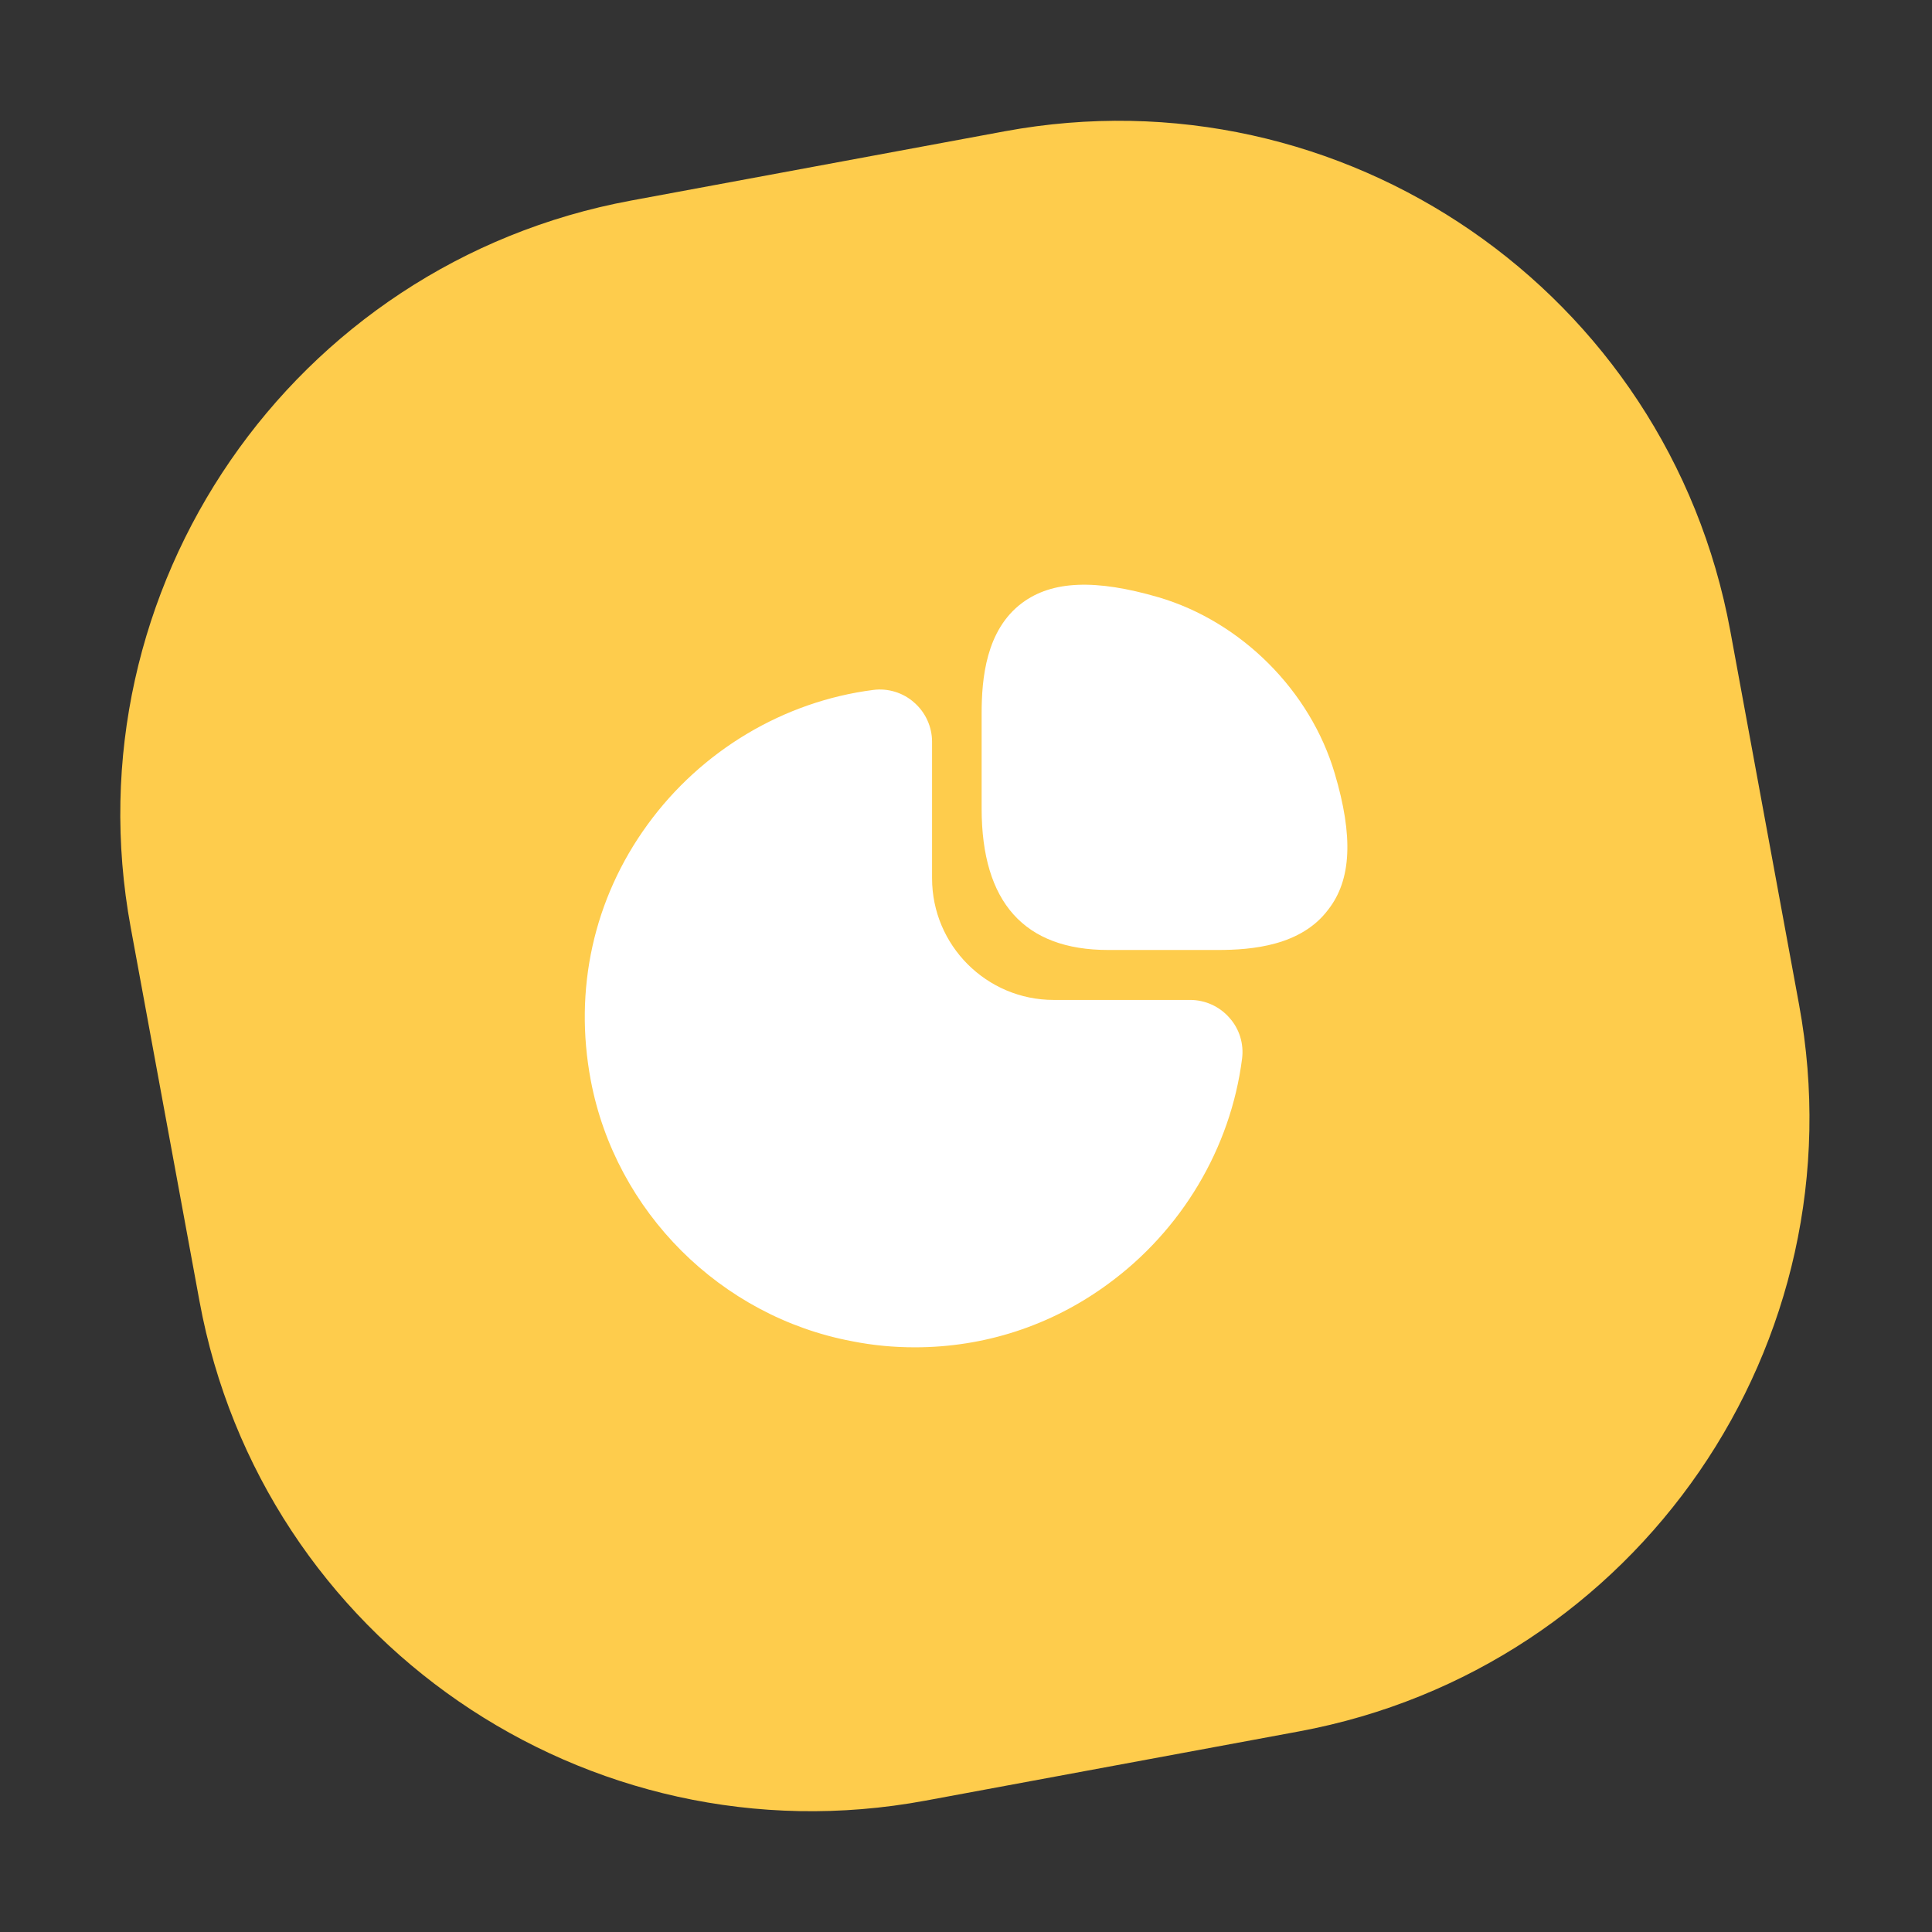
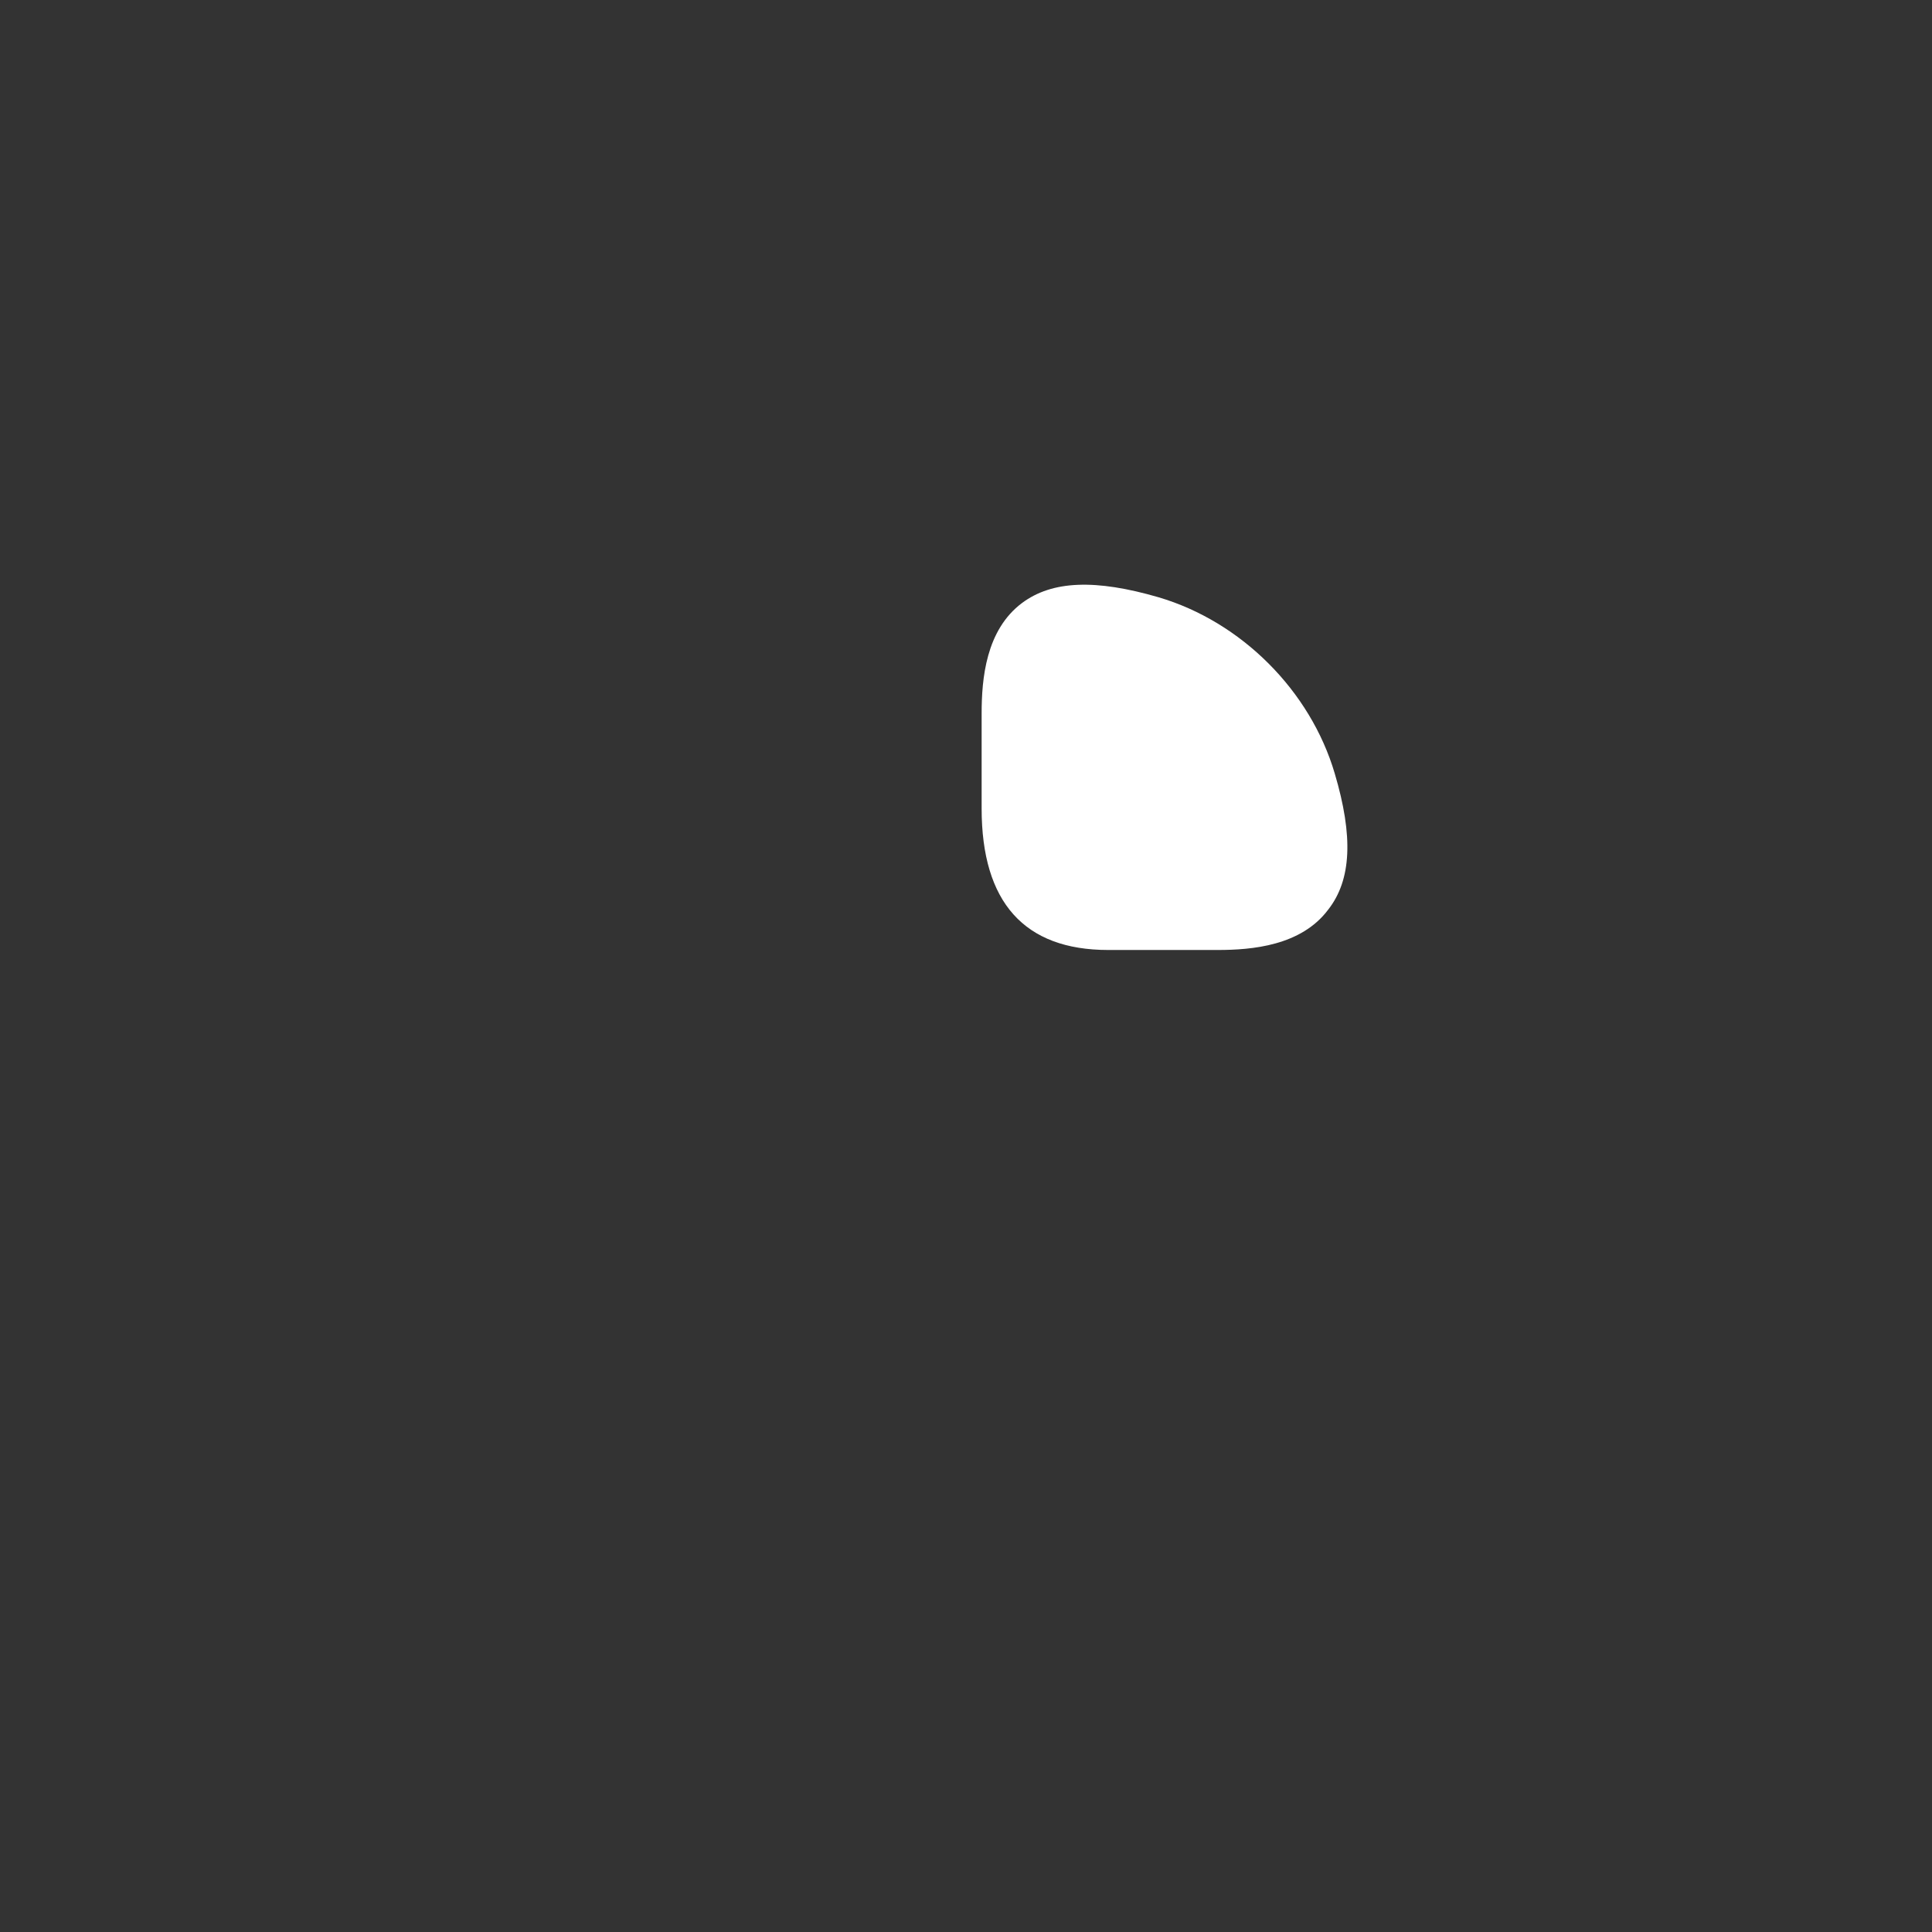
<svg xmlns="http://www.w3.org/2000/svg" width="76" height="76" viewBox="0 0 76 76" fill="none">
  <rect x="0" y="0" width="76" height="76" fill="#333333" stroke="none" />
-   <path d="M39.515 5.166L24.816 7.891C11.499 10.359 2.69 23.158 5.141 36.48L7.847 51.183C10.298 64.504 23.081 73.302 36.398 70.834L51.096 68.11C64.413 65.641 73.222 52.842 70.771 39.521L68.065 24.817C65.614 11.496 52.832 2.698 39.515 5.166Z" fill="#FECC4C" />
  <path d="M52.505 30.425C51.545 27.17 48.83 24.455 45.575 23.495C43.1 22.775 41.39 22.835 40.205 23.72C38.78 24.785 38.615 26.705 38.615 28.07V31.805C38.615 35.495 40.295 37.37 43.595 37.37H47.9C49.25 37.37 51.185 37.205 52.25 35.78C53.165 34.61 53.24 32.9 52.505 30.425Z" fill="white" />
-   <path d="M48.365 40.04C47.975 39.59 47.405 39.335 46.82 39.335H41.45C38.81 39.335 36.665 37.19 36.665 34.55V29.18C36.665 28.595 36.41 28.025 35.96 27.635C35.525 27.245 34.925 27.065 34.355 27.14C30.83 27.59 27.59 29.525 25.475 32.435C23.345 35.36 22.565 38.93 23.24 42.5C24.215 47.66 28.34 51.785 33.515 52.76C34.34 52.925 35.165 53 35.99 53C38.705 53 41.33 52.16 43.565 50.525C46.475 48.41 48.41 45.17 48.86 41.645C48.935 41.06 48.755 40.475 48.365 40.04Z" fill="white" />
</svg>